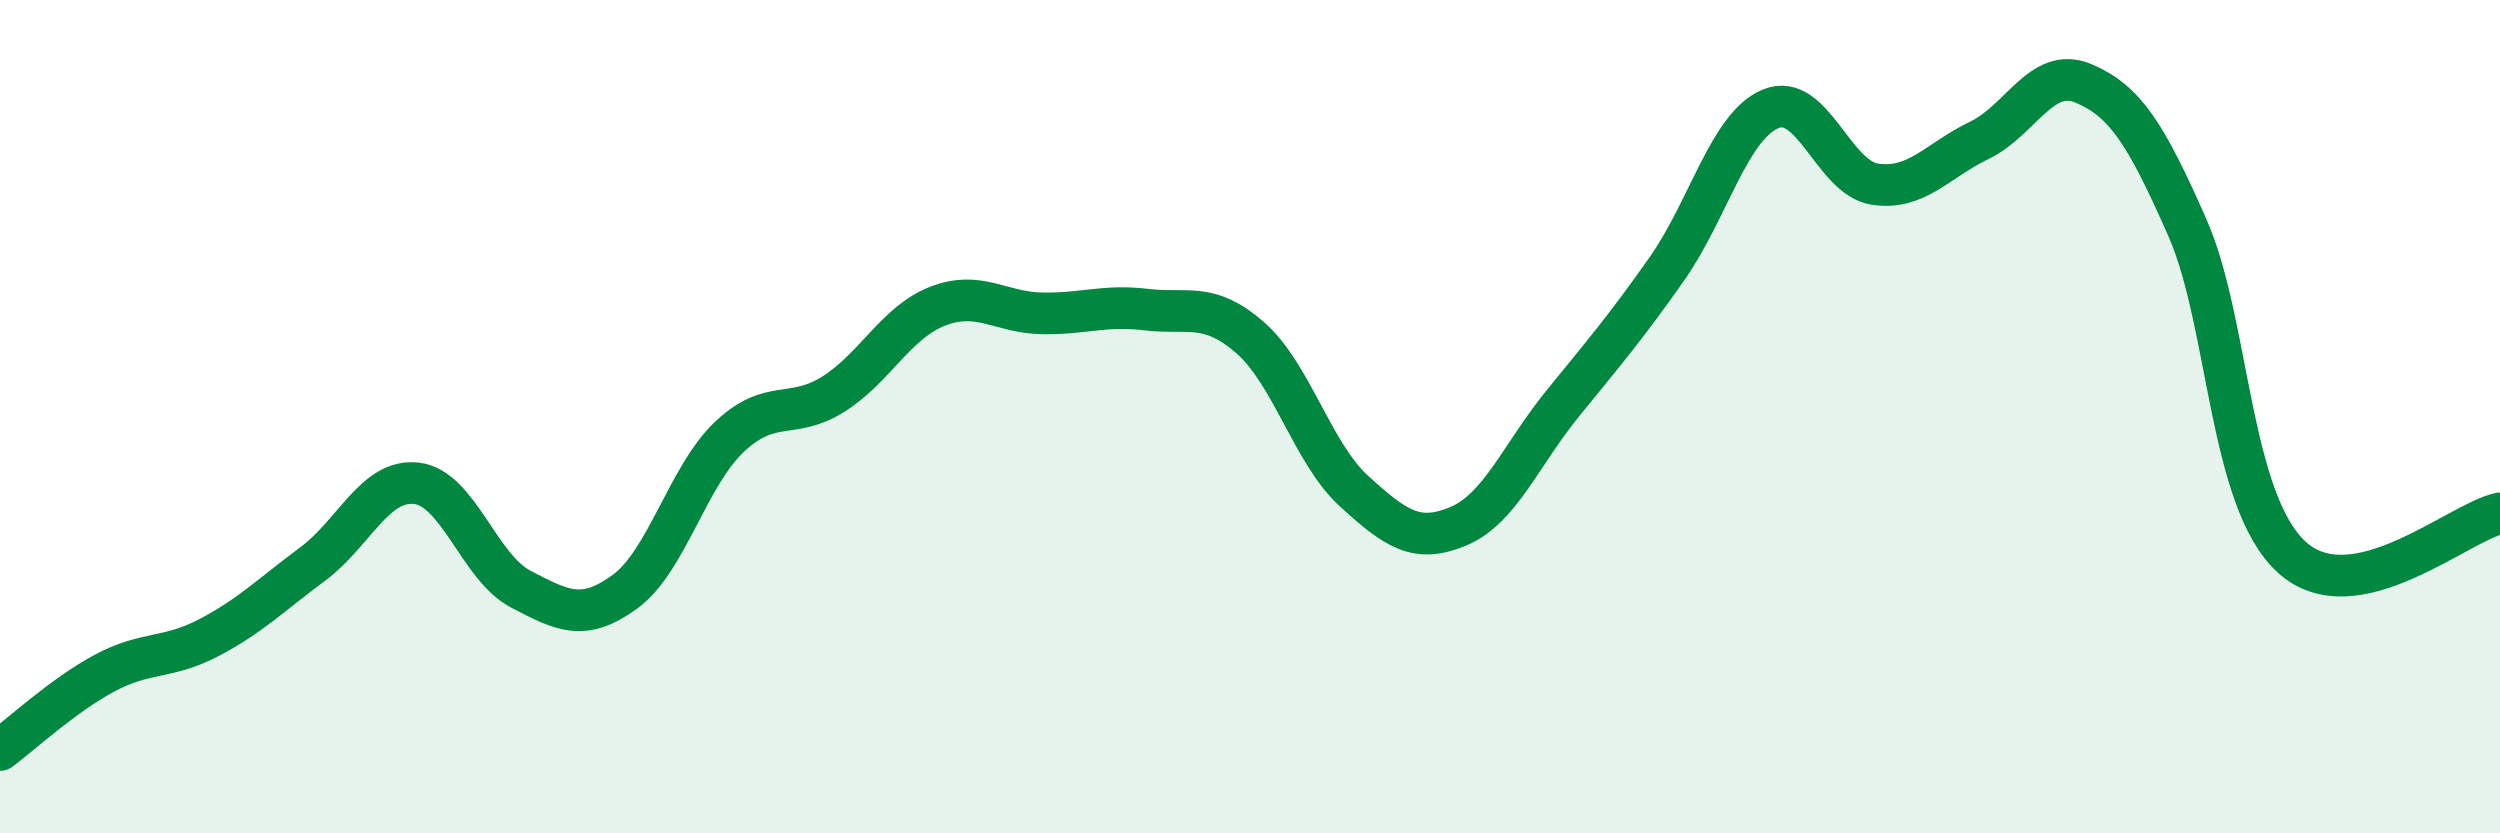
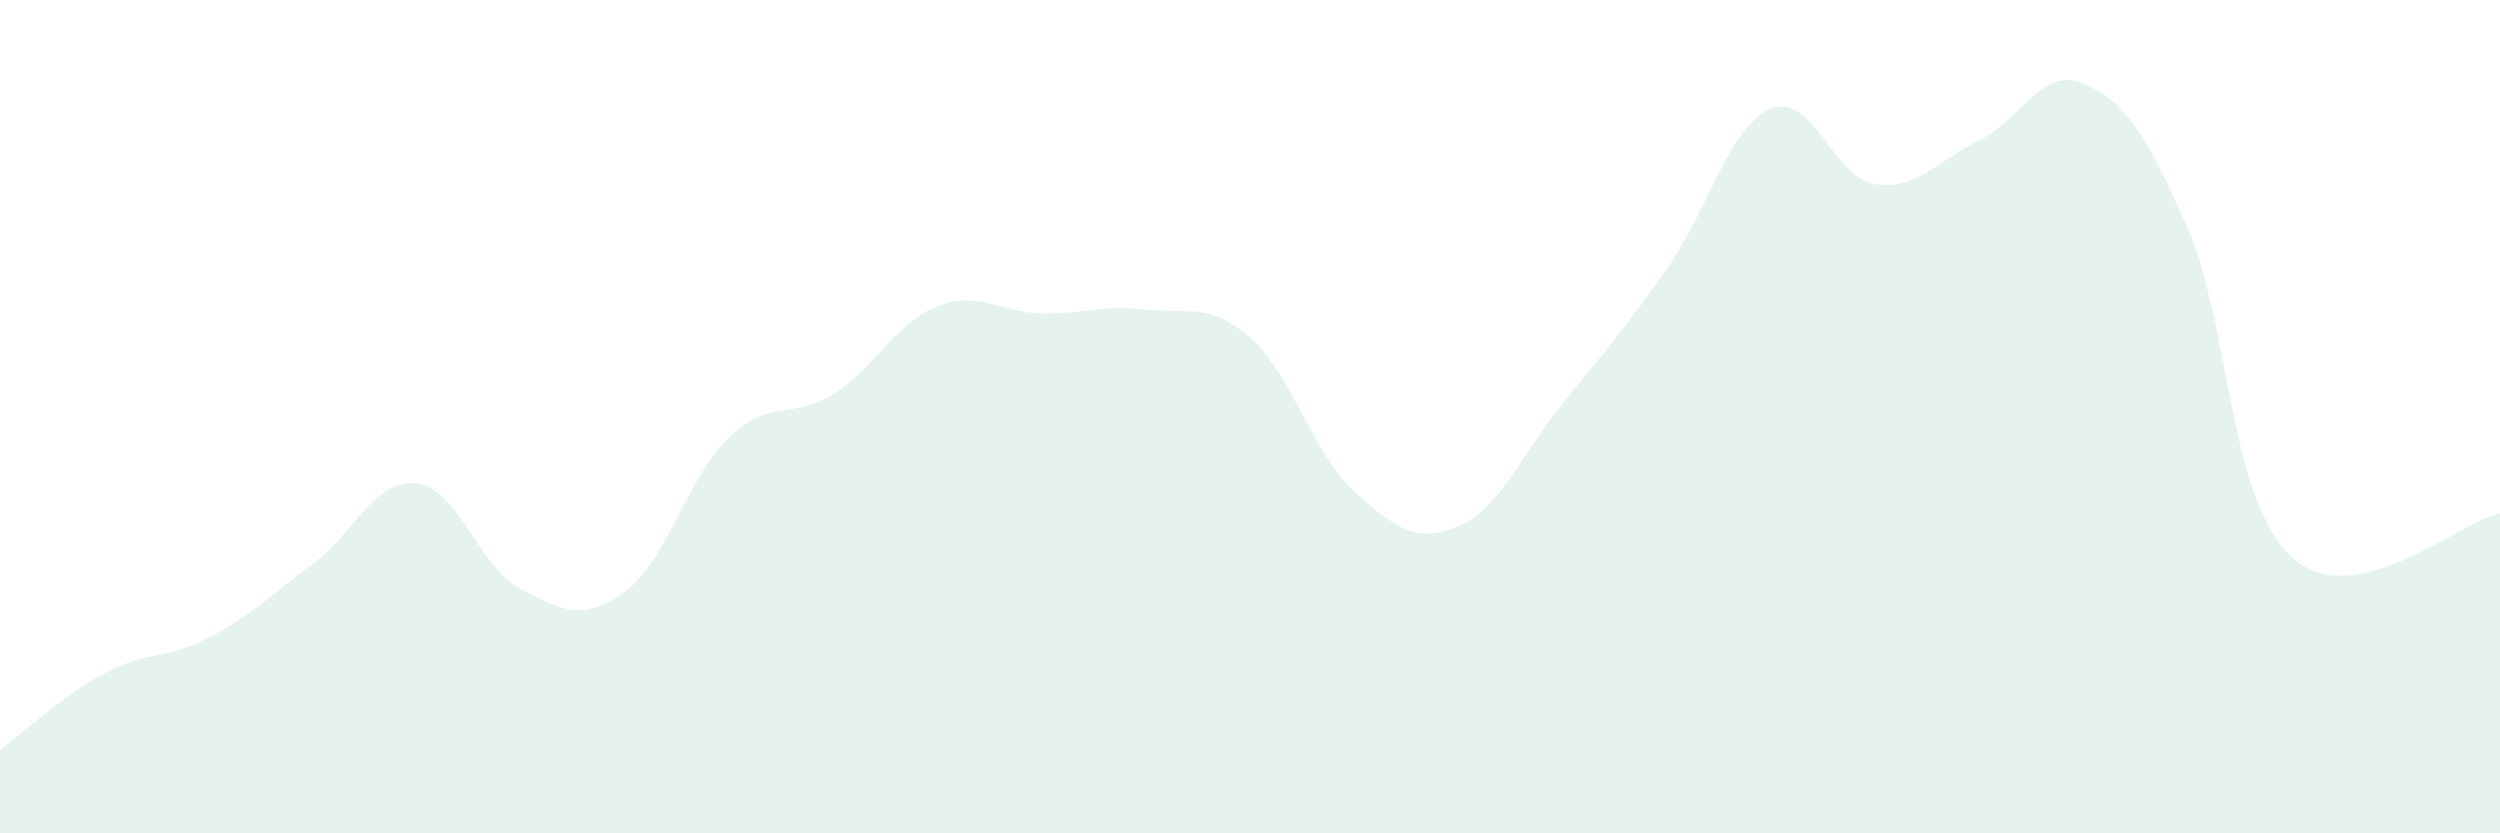
<svg xmlns="http://www.w3.org/2000/svg" width="60" height="20" viewBox="0 0 60 20">
  <path d="M 0,18 C 0.5,17.63 1.5,16.7 2.5,16.16 C 3.5,15.62 4,15.83 5,15.31 C 6,14.79 6.5,14.28 7.5,13.54 C 8.5,12.8 9,11.48 10,11.6 C 11,11.72 11.5,13.62 12.5,14.14 C 13.5,14.66 14,14.93 15,14.2 C 16,13.47 16.5,11.44 17.5,10.49 C 18.5,9.54 19,10.09 20,9.46 C 21,8.83 21.5,7.74 22.5,7.35 C 23.5,6.96 24,7.5 25,7.52 C 26,7.54 26.5,7.31 27.5,7.43 C 28.5,7.55 29,7.23 30,8.1 C 31,8.97 31.5,10.88 32.5,11.79 C 33.5,12.7 34,13.05 35,12.63 C 36,12.21 36.5,10.92 37.5,9.69 C 38.5,8.46 39,7.88 40,6.46 C 41,5.04 41.5,3.02 42.5,2.61 C 43.5,2.2 44,4.27 45,4.42 C 46,4.57 46.5,3.85 47.5,3.37 C 48.5,2.89 49,1.58 50,2 C 51,2.42 51.5,3.2 52.5,5.47 C 53.5,7.74 53.5,12 55,13.37 C 56.5,14.74 59,12.53 60,12.32L60 20L0 20Z" fill="#008740" opacity="0.1" stroke-linecap="round" stroke-linejoin="round" />
-   <path d="M 0,18 C 0.5,17.63 1.5,16.7 2.5,16.16 C 3.5,15.62 4,15.83 5,15.31 C 6,14.79 6.5,14.28 7.5,13.54 C 8.5,12.8 9,11.48 10,11.6 C 11,11.72 11.5,13.62 12.5,14.14 C 13.5,14.66 14,14.93 15,14.2 C 16,13.47 16.5,11.44 17.5,10.49 C 18.5,9.54 19,10.09 20,9.46 C 21,8.83 21.5,7.74 22.5,7.35 C 23.5,6.96 24,7.5 25,7.52 C 26,7.54 26.5,7.31 27.5,7.43 C 28.5,7.55 29,7.23 30,8.1 C 31,8.97 31.5,10.88 32.5,11.79 C 33.5,12.7 34,13.05 35,12.63 C 36,12.21 36.5,10.92 37.5,9.69 C 38.5,8.46 39,7.88 40,6.46 C 41,5.04 41.5,3.02 42.5,2.61 C 43.5,2.2 44,4.27 45,4.42 C 46,4.57 46.5,3.85 47.5,3.37 C 48.5,2.89 49,1.58 50,2 C 51,2.42 51.5,3.2 52.5,5.47 C 53.5,7.74 53.5,12 55,13.37 C 56.5,14.74 59,12.53 60,12.32" stroke="#008740" stroke-width="1" fill="none" stroke-linecap="round" stroke-linejoin="round" />
</svg>